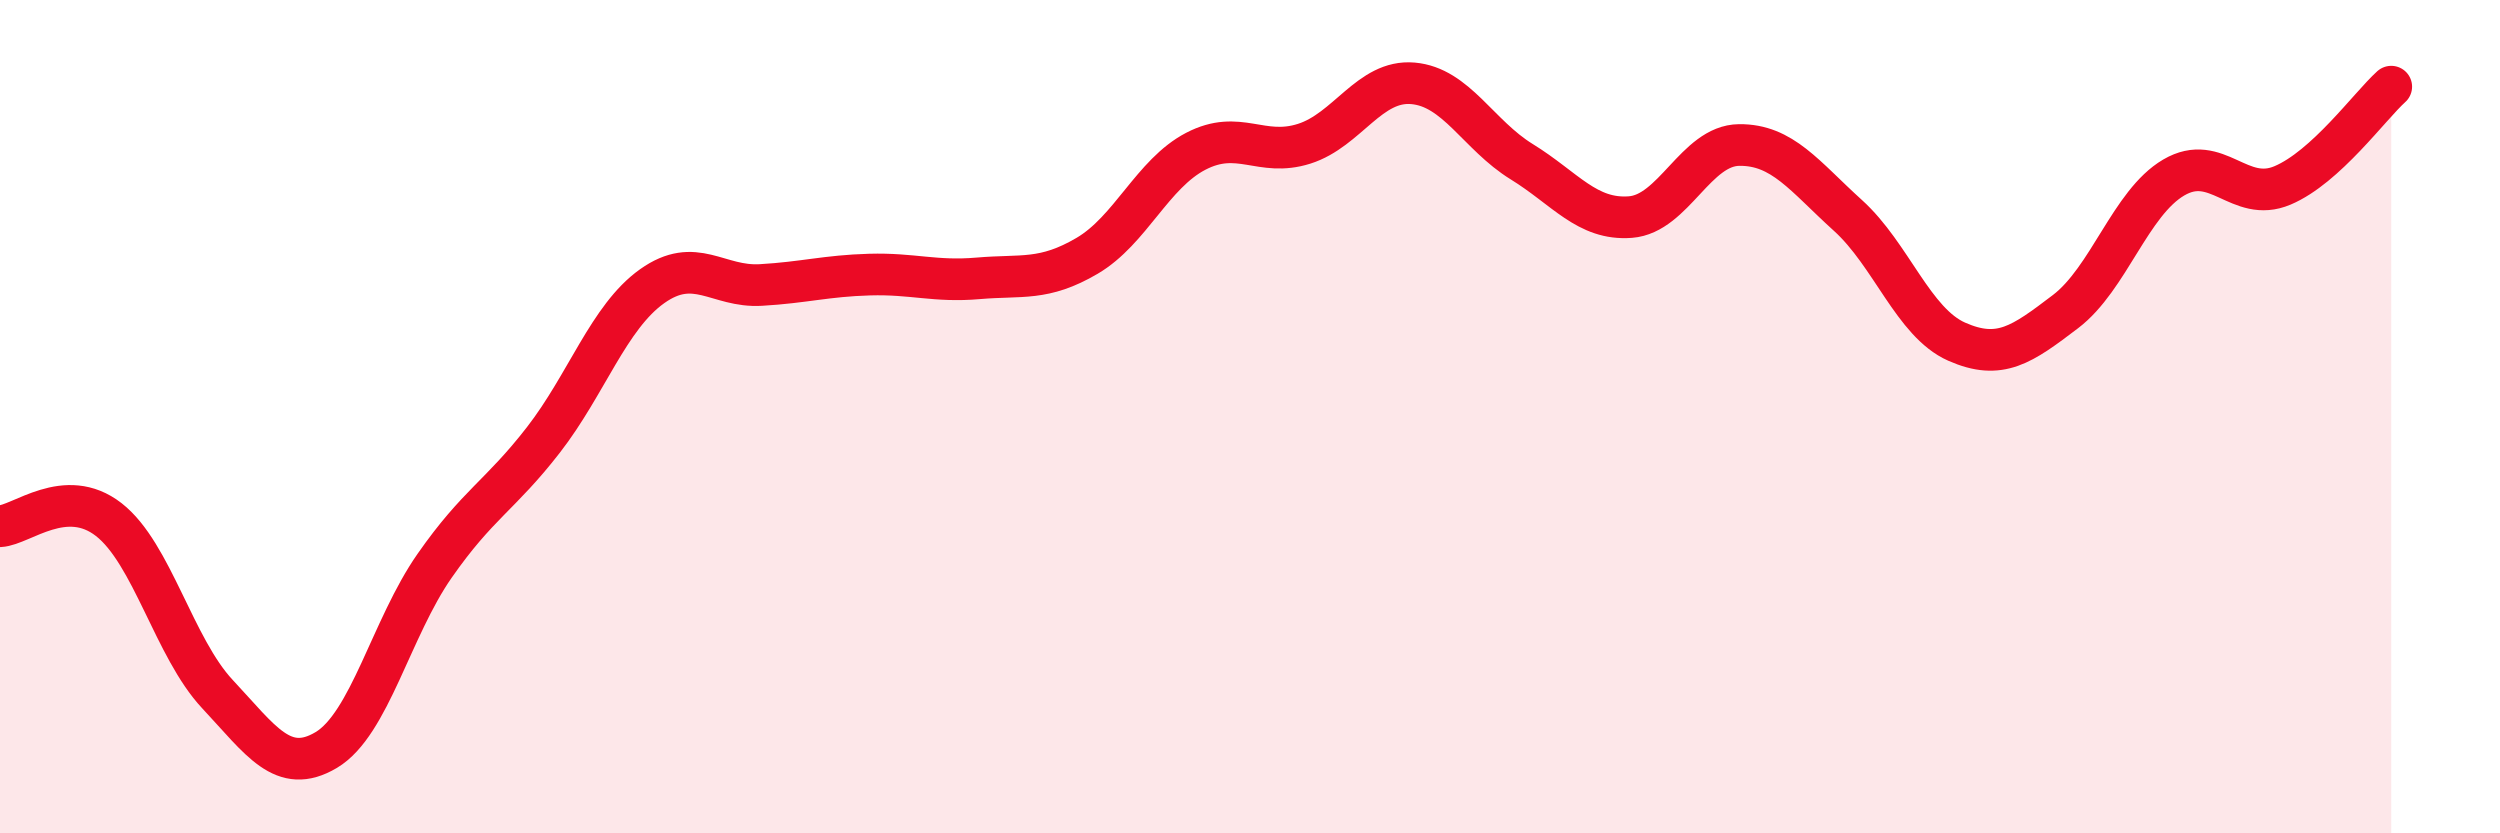
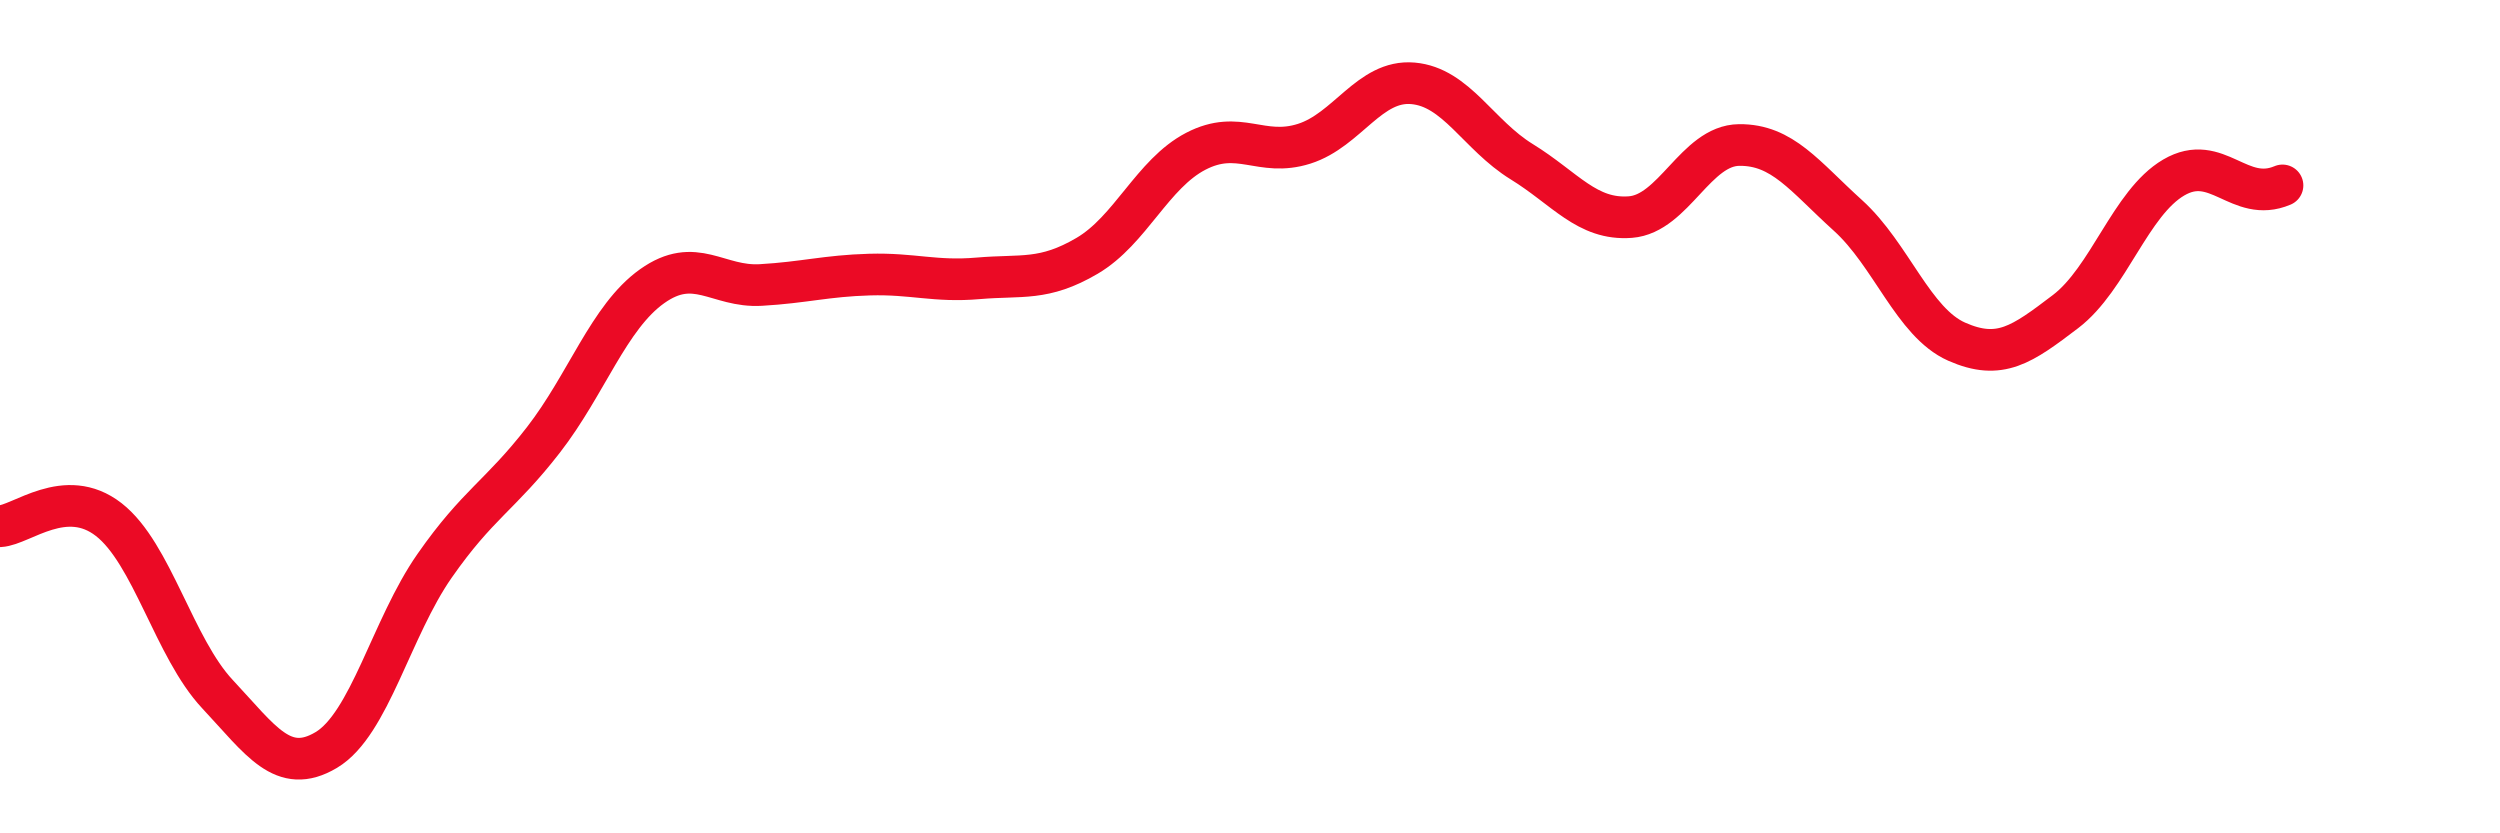
<svg xmlns="http://www.w3.org/2000/svg" width="60" height="20" viewBox="0 0 60 20">
-   <path d="M 0,12.63 C 0.52,12.6 1.57,11.66 2.61,12.47 C 3.65,13.28 4.18,15.55 5.22,16.66 C 6.26,17.77 6.79,18.62 7.83,18 C 8.87,17.38 9.39,15.07 10.43,13.58 C 11.47,12.09 12,11.9 13.04,10.56 C 14.08,9.22 14.61,7.61 15.65,6.87 C 16.69,6.13 17.22,6.9 18.26,6.84 C 19.3,6.78 19.83,6.62 20.87,6.59 C 21.91,6.56 22.44,6.77 23.48,6.68 C 24.52,6.59 25.05,6.75 26.09,6.14 C 27.13,5.53 27.66,4.17 28.7,3.63 C 29.74,3.09 30.26,3.78 31.3,3.45 C 32.34,3.12 32.87,1.91 33.91,2 C 34.95,2.09 35.48,3.24 36.52,3.88 C 37.56,4.52 38.09,5.29 39.13,5.21 C 40.17,5.13 40.7,3.49 41.74,3.48 C 42.78,3.47 43.31,4.23 44.35,5.17 C 45.39,6.11 45.92,7.74 46.96,8.2 C 48,8.66 48.53,8.27 49.57,7.48 C 50.61,6.69 51.13,4.87 52.17,4.26 C 53.21,3.65 53.74,4.89 54.78,4.45 C 55.82,4.01 56.87,2.55 57.39,2.08L57.39 20L0 20Z" fill="#EB0A25" opacity="0.1" stroke-linecap="round" stroke-linejoin="round" />
-   <path d="M 0,12.63 C 0.52,12.6 1.57,11.66 2.61,12.47 C 3.65,13.28 4.18,15.55 5.22,16.66 C 6.26,17.77 6.79,18.62 7.83,18 C 8.87,17.38 9.39,15.07 10.43,13.58 C 11.47,12.09 12,11.9 13.04,10.56 C 14.08,9.22 14.61,7.61 15.65,6.87 C 16.69,6.13 17.22,6.9 18.26,6.84 C 19.3,6.78 19.83,6.62 20.87,6.59 C 21.91,6.56 22.44,6.77 23.48,6.68 C 24.52,6.59 25.05,6.75 26.09,6.14 C 27.13,5.53 27.66,4.17 28.7,3.63 C 29.74,3.09 30.26,3.78 31.3,3.45 C 32.34,3.12 32.87,1.91 33.91,2 C 34.95,2.09 35.48,3.24 36.52,3.88 C 37.56,4.52 38.09,5.29 39.13,5.21 C 40.17,5.13 40.7,3.49 41.74,3.48 C 42.78,3.47 43.31,4.23 44.35,5.17 C 45.39,6.11 45.92,7.74 46.96,8.2 C 48,8.66 48.53,8.27 49.57,7.48 C 50.61,6.69 51.13,4.87 52.17,4.26 C 53.21,3.65 53.74,4.89 54.78,4.45 C 55.82,4.01 56.87,2.55 57.39,2.08" stroke="#EB0A25" stroke-width="1" fill="none" stroke-linecap="round" stroke-linejoin="round" />
+   <path d="M 0,12.63 C 0.52,12.6 1.57,11.66 2.61,12.47 C 3.65,13.28 4.18,15.55 5.22,16.66 C 6.26,17.77 6.79,18.62 7.83,18 C 8.87,17.38 9.39,15.07 10.43,13.58 C 11.47,12.09 12,11.9 13.04,10.56 C 14.08,9.22 14.61,7.61 15.65,6.87 C 16.69,6.13 17.22,6.9 18.26,6.84 C 19.3,6.78 19.83,6.62 20.87,6.59 C 21.91,6.56 22.44,6.77 23.48,6.68 C 24.52,6.59 25.05,6.75 26.09,6.14 C 27.13,5.53 27.66,4.17 28.7,3.63 C 29.74,3.09 30.26,3.78 31.3,3.45 C 32.34,3.12 32.87,1.91 33.91,2 C 34.95,2.09 35.48,3.24 36.52,3.88 C 37.56,4.52 38.09,5.29 39.13,5.21 C 40.17,5.13 40.7,3.49 41.74,3.48 C 42.78,3.47 43.31,4.23 44.35,5.17 C 45.39,6.11 45.92,7.74 46.96,8.2 C 48,8.66 48.53,8.27 49.57,7.48 C 50.61,6.69 51.13,4.87 52.17,4.26 C 53.21,3.65 53.74,4.89 54.78,4.45 " stroke="#EB0A25" stroke-width="1" fill="none" stroke-linecap="round" stroke-linejoin="round" />
</svg>